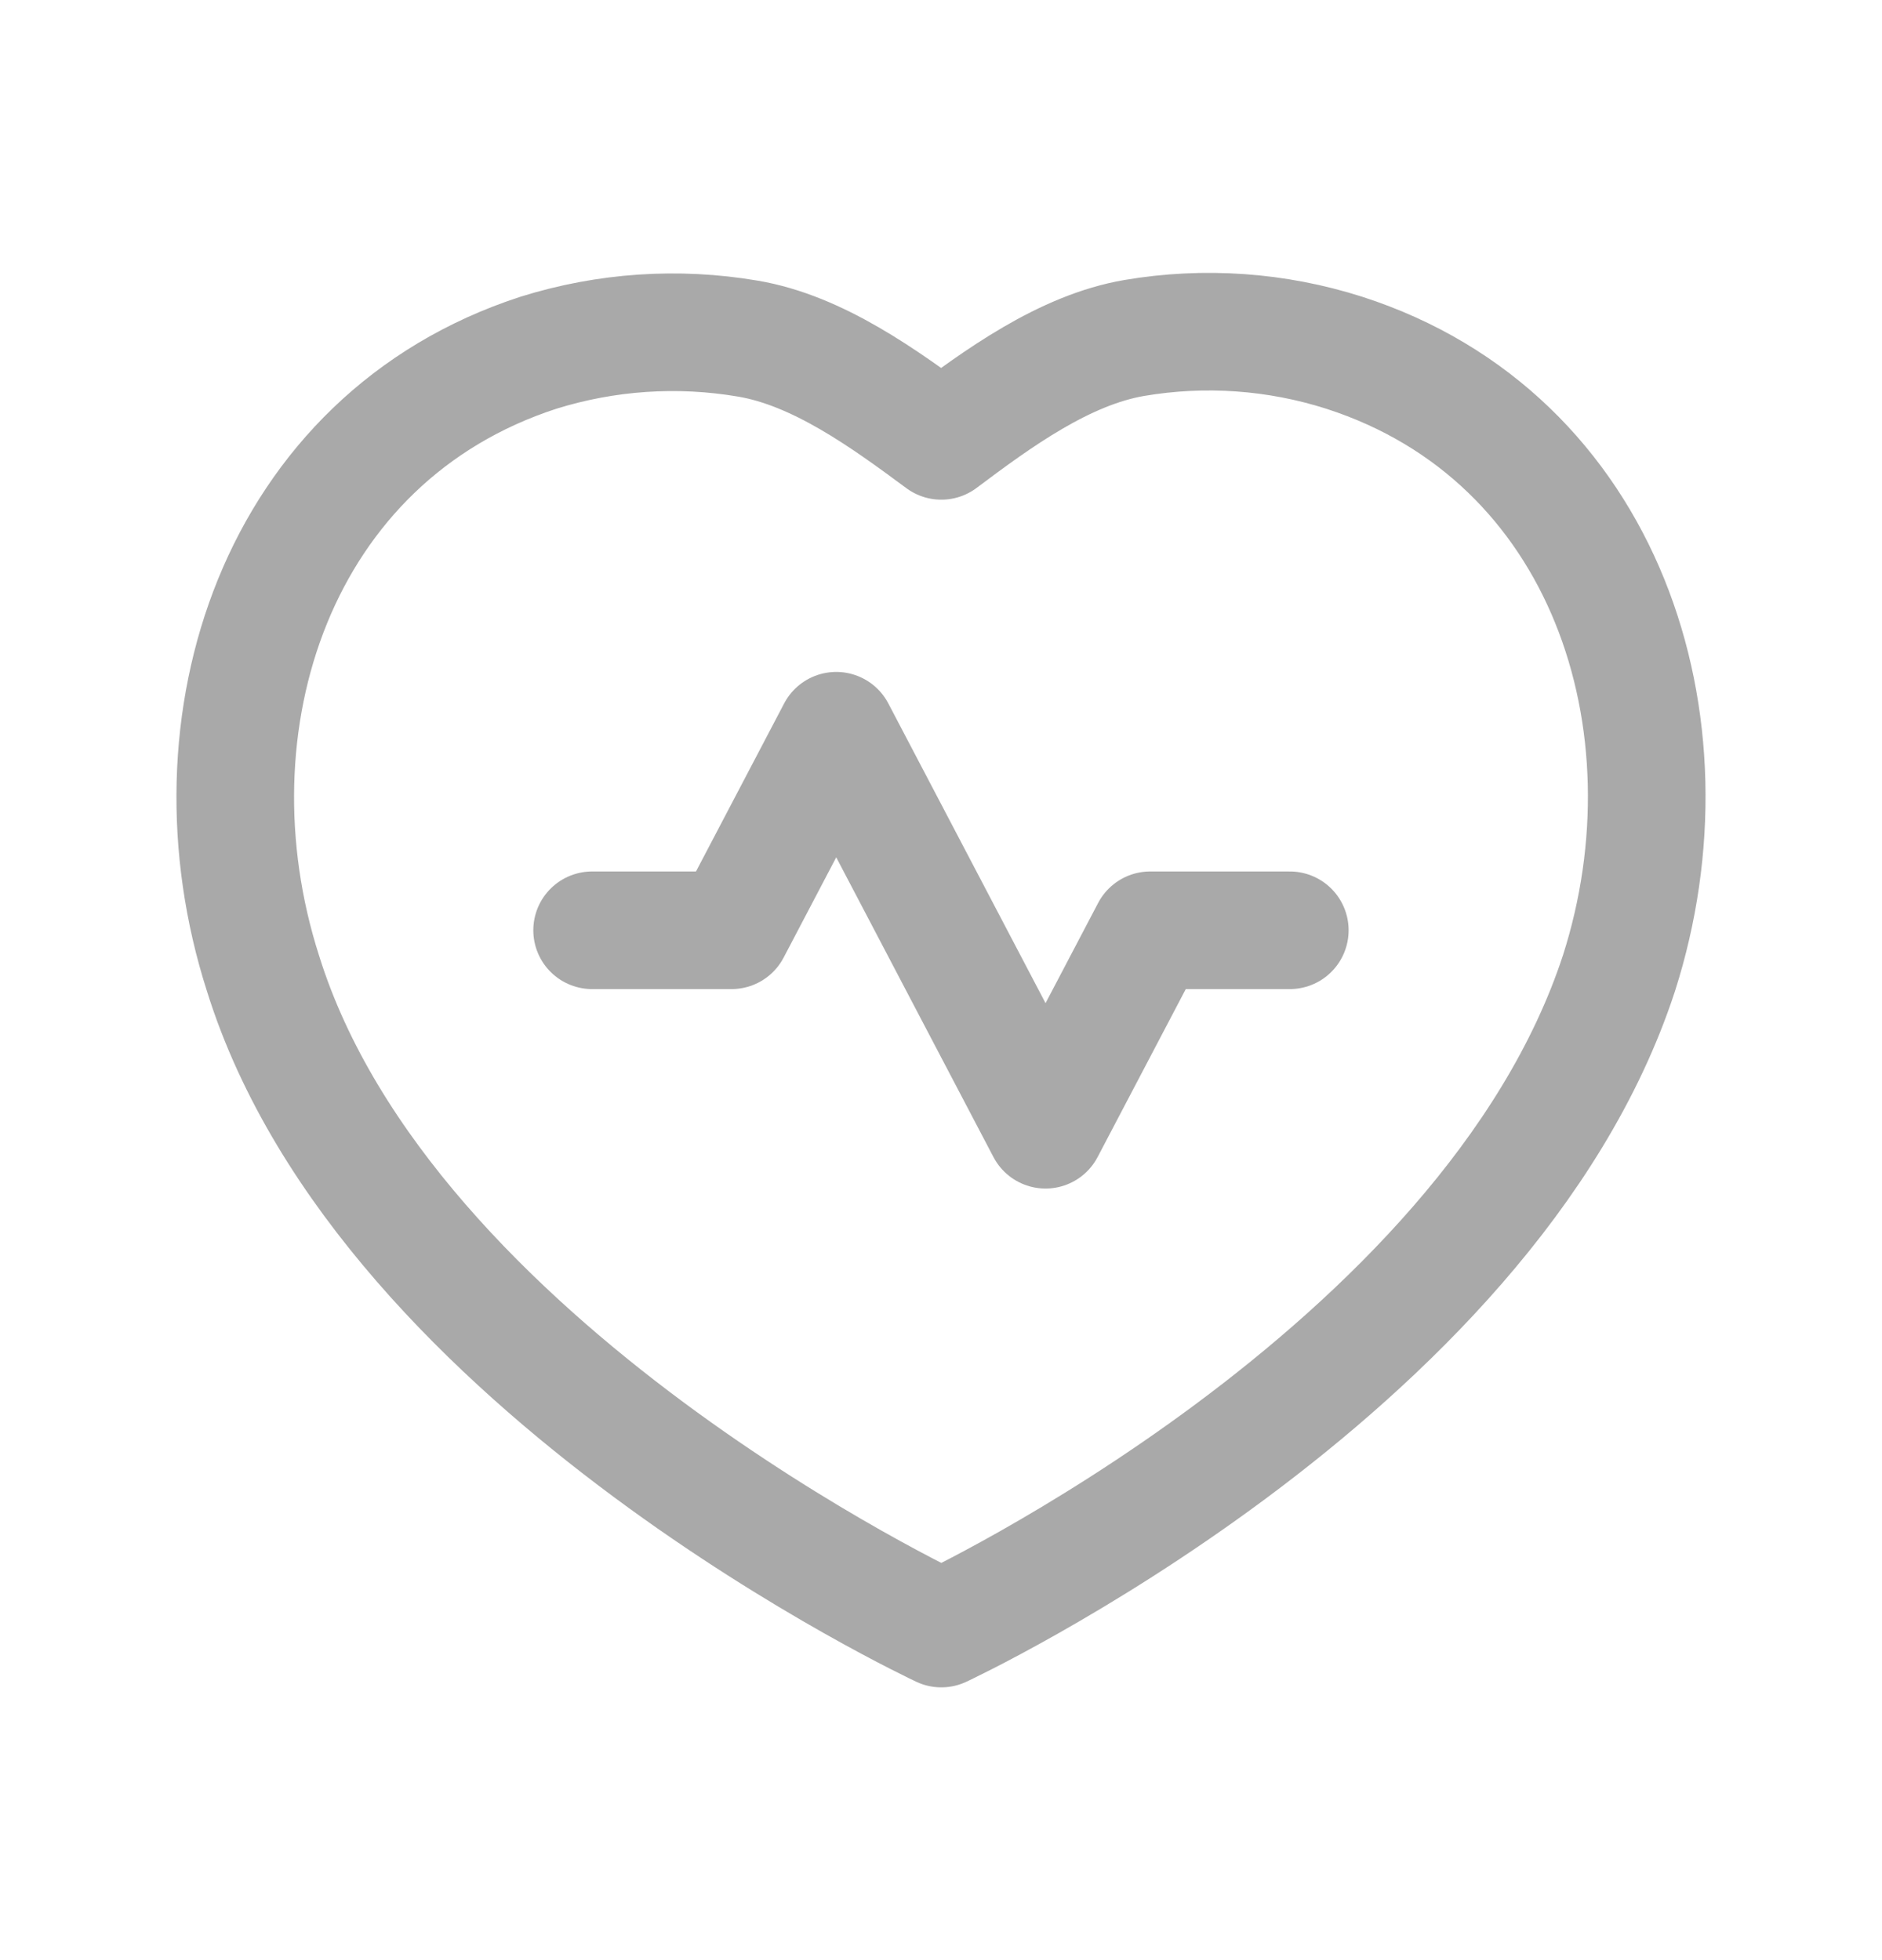
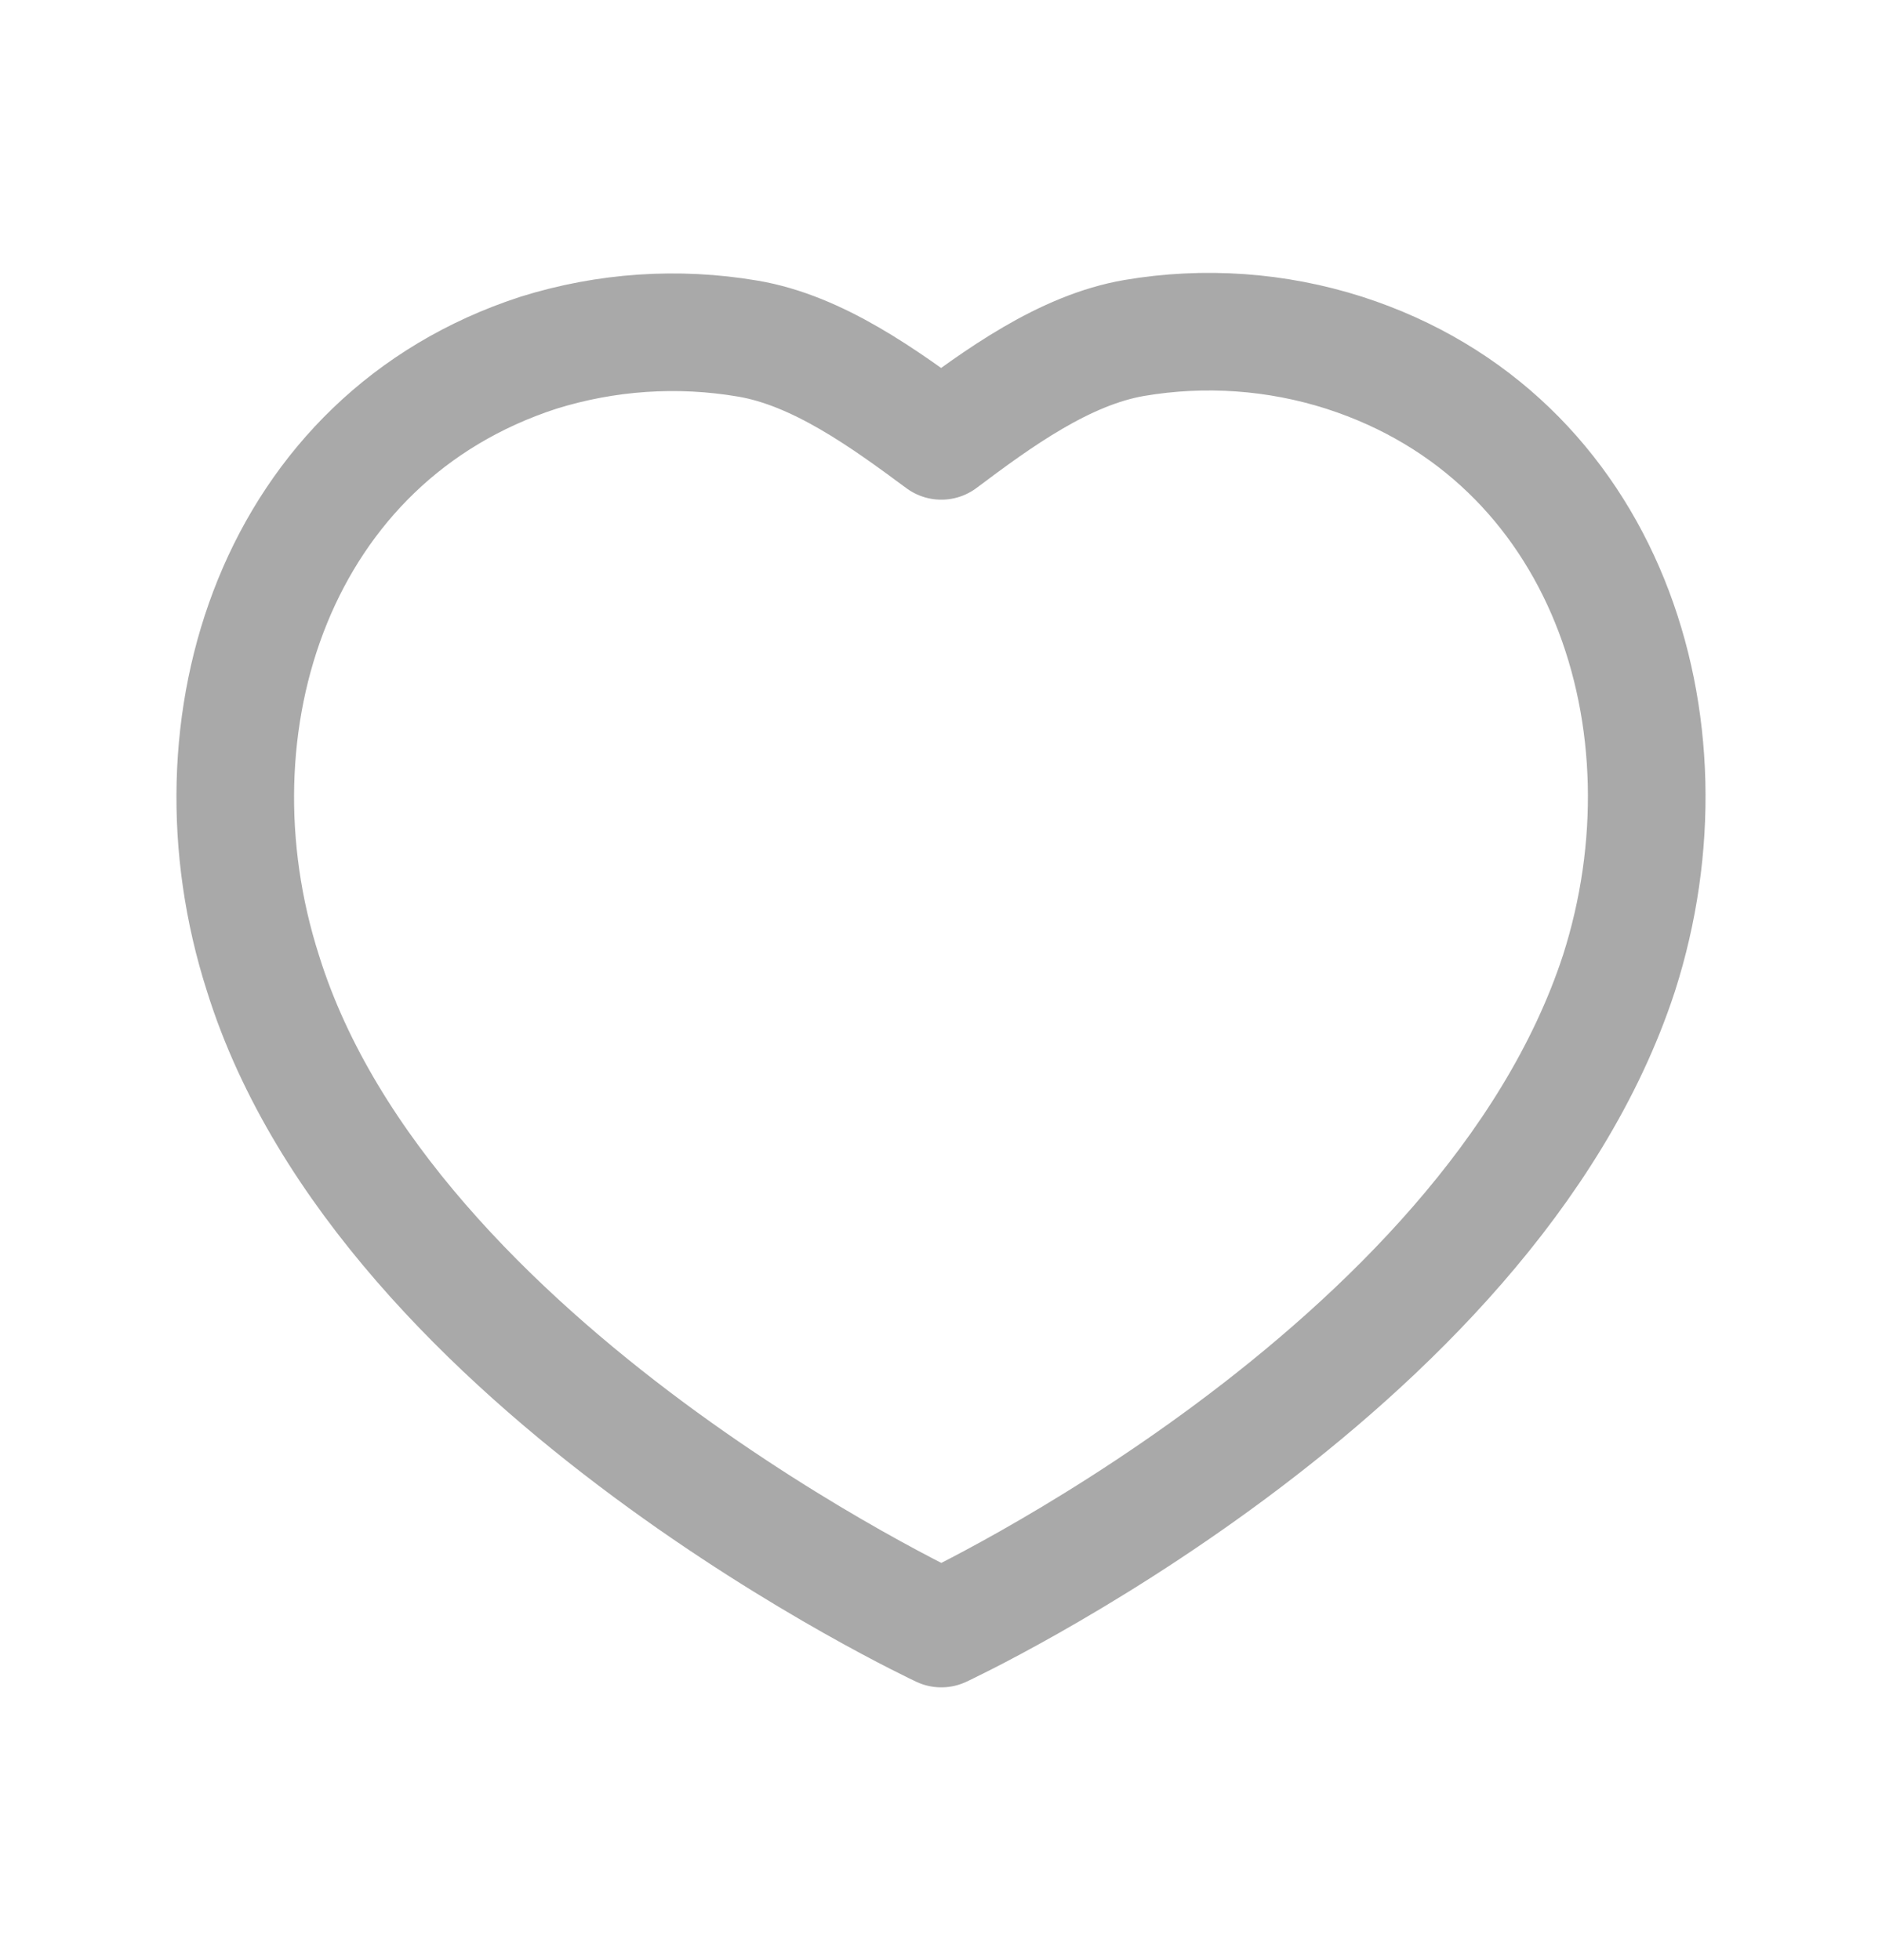
<svg xmlns="http://www.w3.org/2000/svg" width="24" height="25" viewBox="0 0 24 25" fill="none">
  <path d="M17.142 4.499C20.479 5.574 21.666 9.229 20.645 12.415C18.971 17.526 12.004 20.771 12.004 20.771C12.004 20.771 4.93 17.468 3.354 12.415C2.332 9.229 3.529 5.584 6.866 4.499C7.73 4.229 8.646 4.167 9.538 4.319C10.43 4.47 11.275 5.083 12.004 5.623C12.73 5.078 13.575 4.462 14.468 4.31C15.361 4.159 16.278 4.223 17.142 4.499Z" stroke="#A9A9A9" stroke-width="1.5" stroke-linecap="round" stroke-linejoin="round" />
-   <path d="M16.448 11.865H14.668L13.333 14.409L10.664 9.32L9.329 11.865H7.551" stroke="#A9A9A9" stroke-width="1.5" stroke-linecap="round" stroke-linejoin="round" />
</svg>